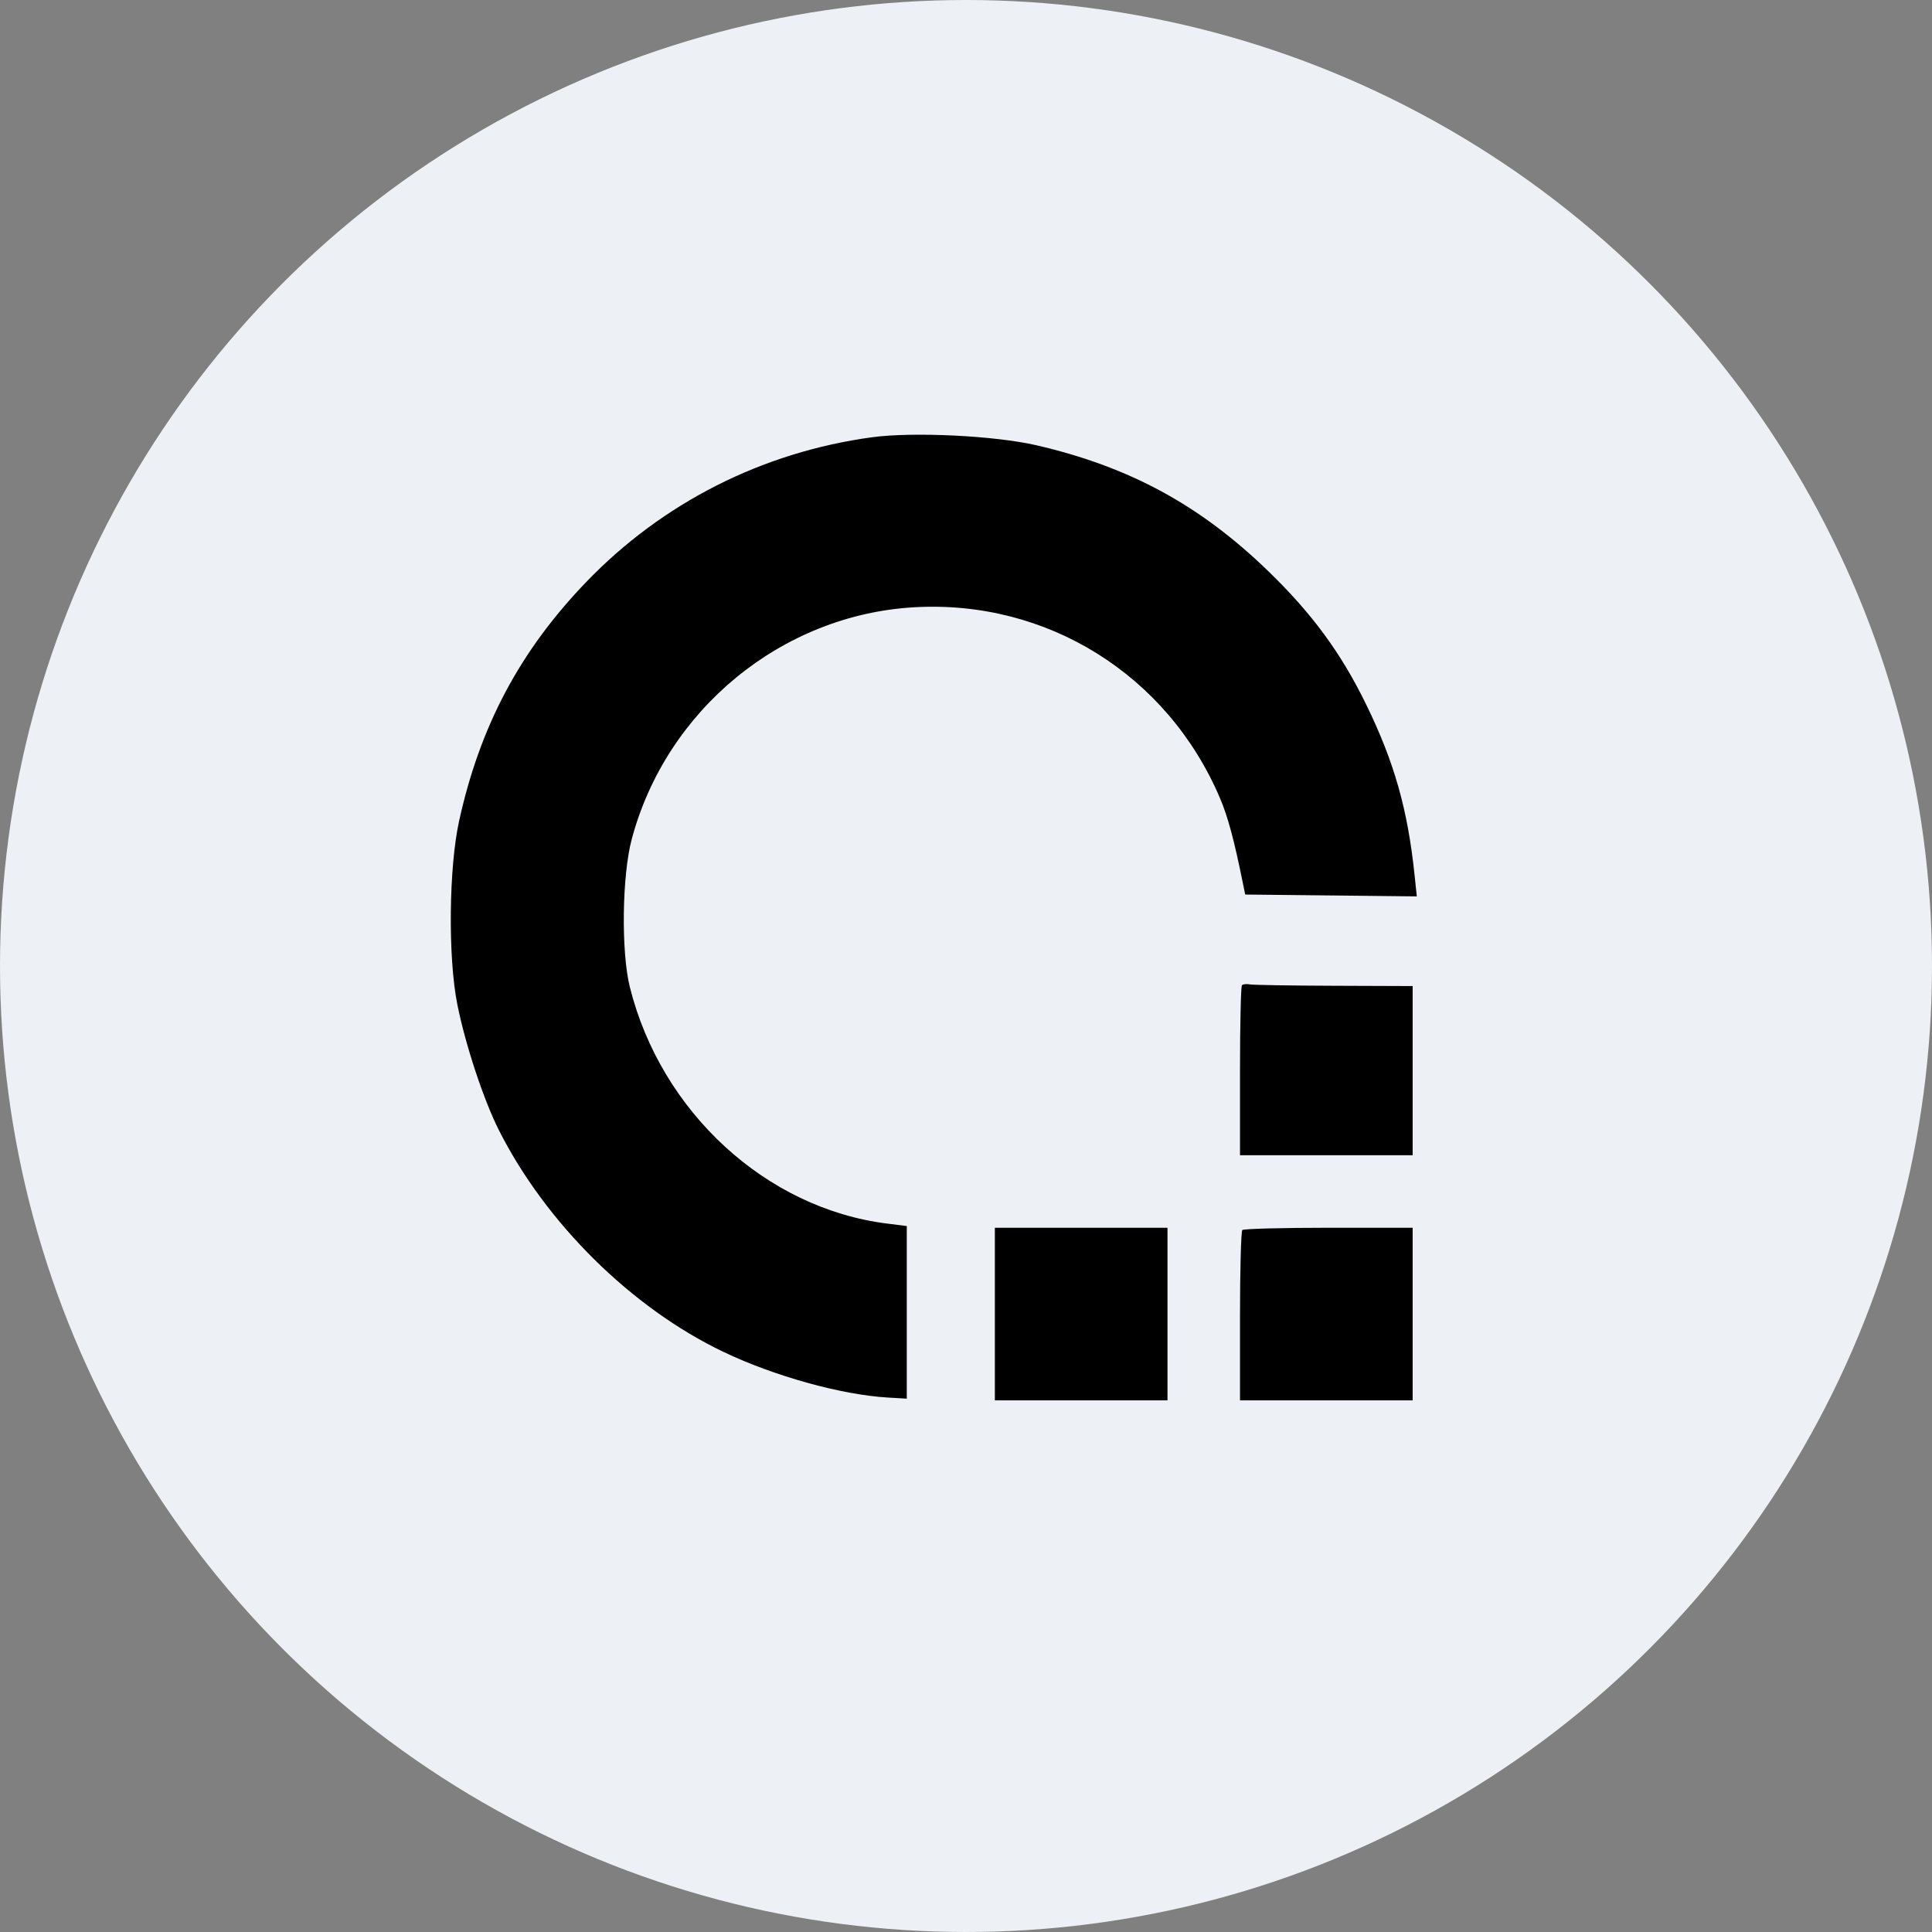
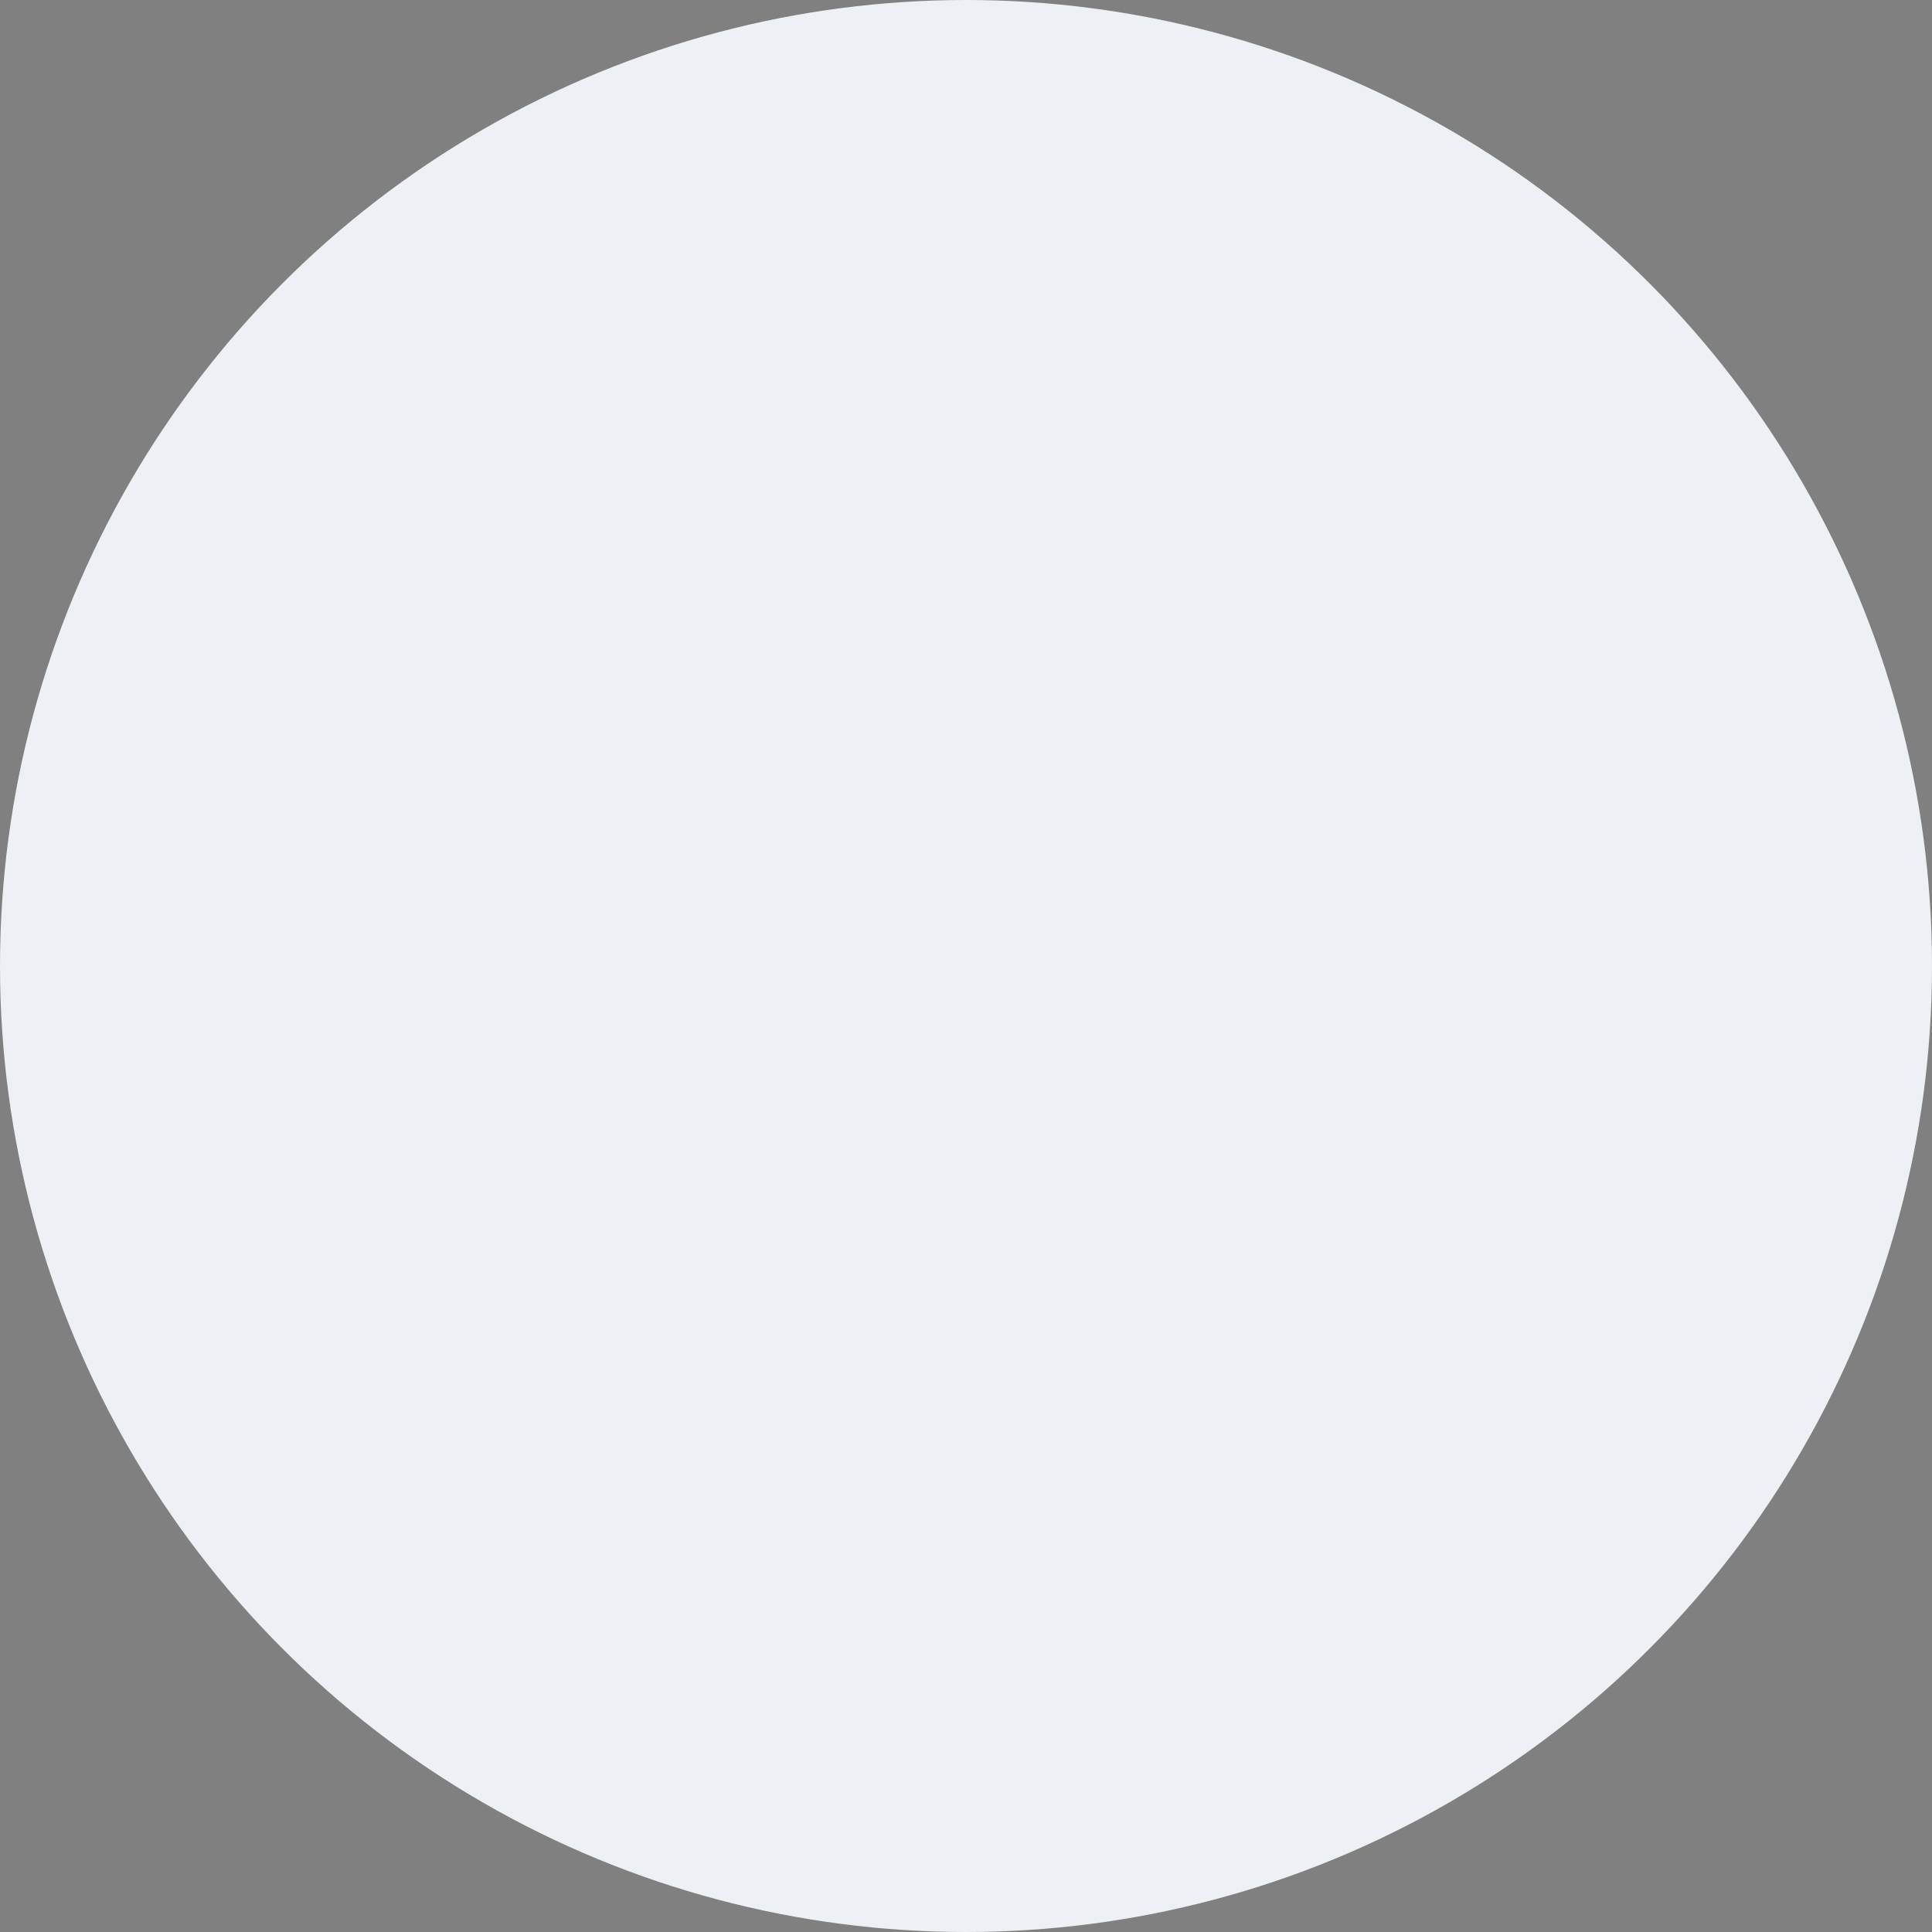
<svg xmlns="http://www.w3.org/2000/svg" width="68" height="68" viewBox="0 0 68 68" fill="none">
  <rect x="0" y="0" width="68" height="68" fill="#808080" stroke="none" />
  <circle cx="34" cy="34" r="34" fill="#EDF0F4" />
-   <path fill-rule="evenodd" clip-rule="evenodd" d="M36.474 15.671C39.756 16.43 42.236 17.776 44.637 20.101C46.183 21.598 47.204 22.988 48.087 24.801C49.074 26.824 49.545 28.484 49.787 30.788L49.867 31.55L46.847 31.517L43.827 31.485L43.74 31.059C43.436 29.556 43.214 28.734 42.938 28.088C41.089 23.748 36.845 21.102 32.169 21.374C27.507 21.645 23.447 24.982 22.234 29.54C21.892 30.826 21.859 33.502 22.169 34.745C23.269 39.139 26.963 42.534 31.224 43.066L31.916 43.153V46.191V49.228L31.248 49.189C29.618 49.093 27.255 48.437 25.467 47.584C22.234 46.041 19.209 43.052 17.554 39.767C17.02 38.707 16.378 36.764 16.097 35.355C15.765 33.696 15.796 30.538 16.161 28.886C16.896 25.553 18.296 22.919 20.62 20.498C23.307 17.7 26.833 15.912 30.701 15.389C32.142 15.194 35.014 15.334 36.474 15.671ZM46.956 34.696L49.721 34.706V37.683V40.66H46.683H43.644V37.703C43.644 36.077 43.675 34.715 43.713 34.677C43.751 34.639 43.874 34.626 43.987 34.647C44.099 34.669 45.435 34.691 46.956 34.696ZM41.092 46.251V49.289H38.054H35.016V46.251V43.213H38.054H41.092V46.251ZM49.721 46.251V49.289H46.683H43.644V46.332C43.644 44.705 43.681 43.338 43.725 43.294C43.77 43.249 45.137 43.213 46.764 43.213H49.721V46.251Z" fill="black" />
</svg>